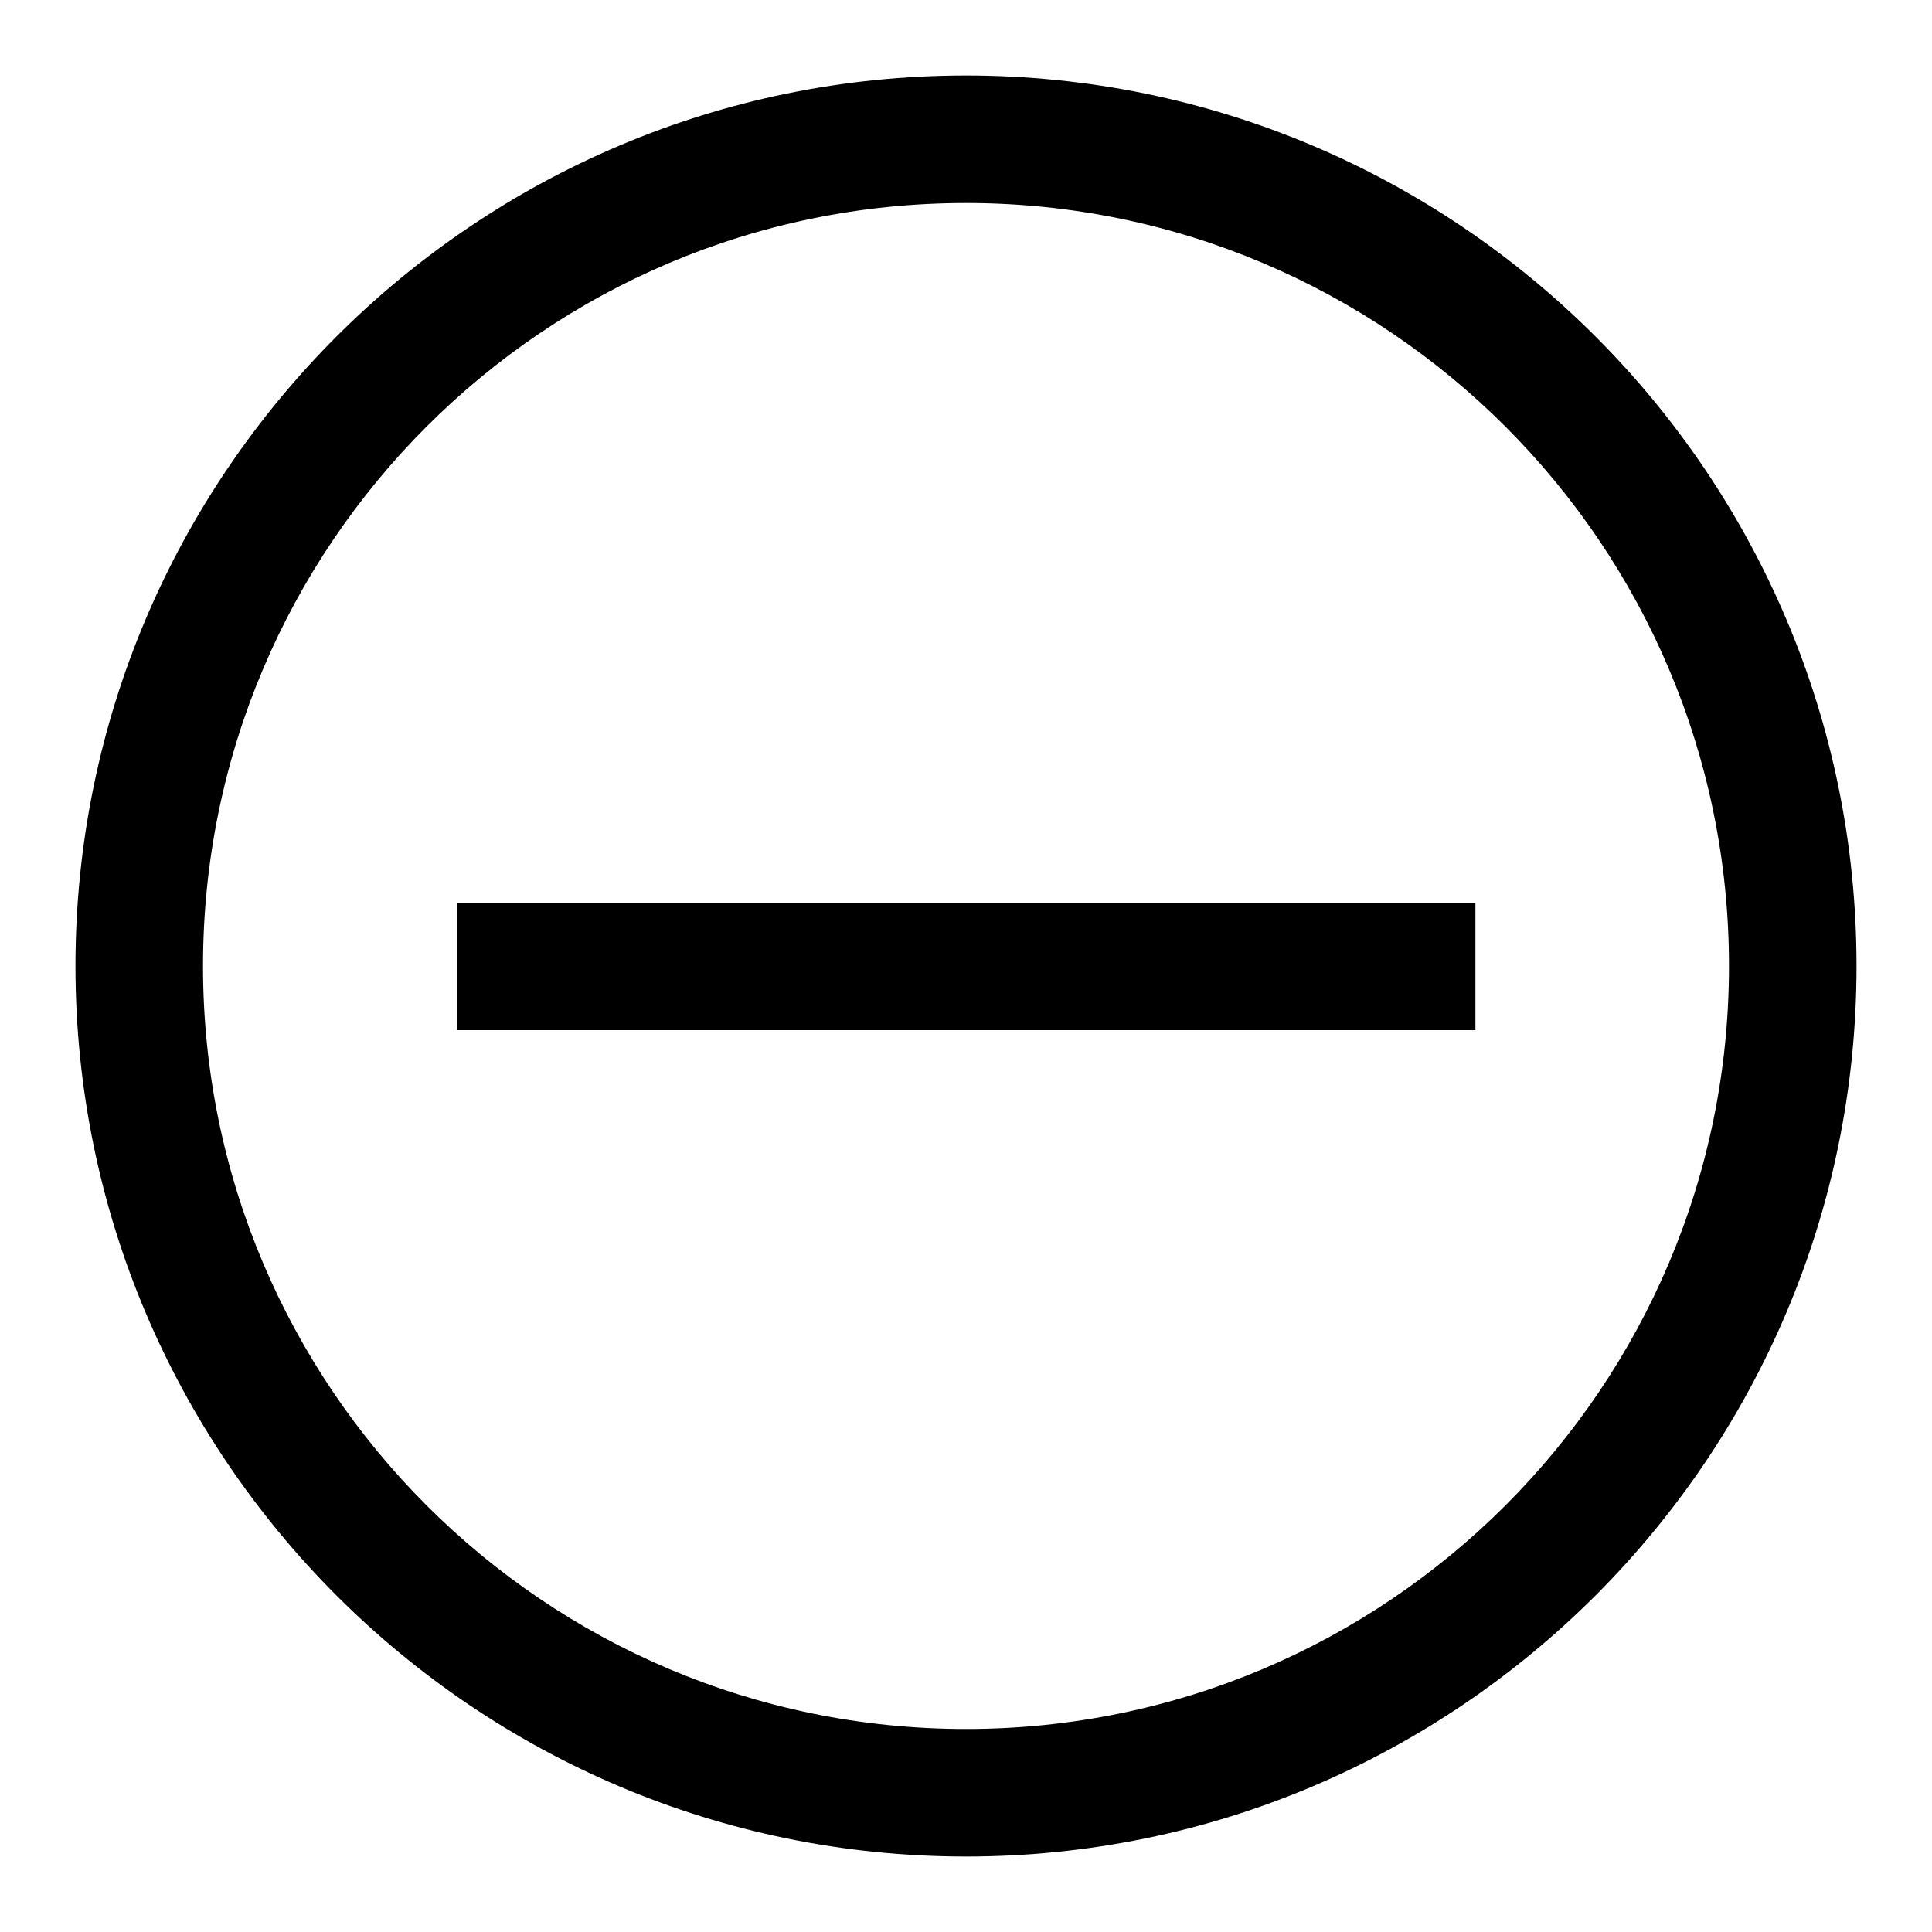
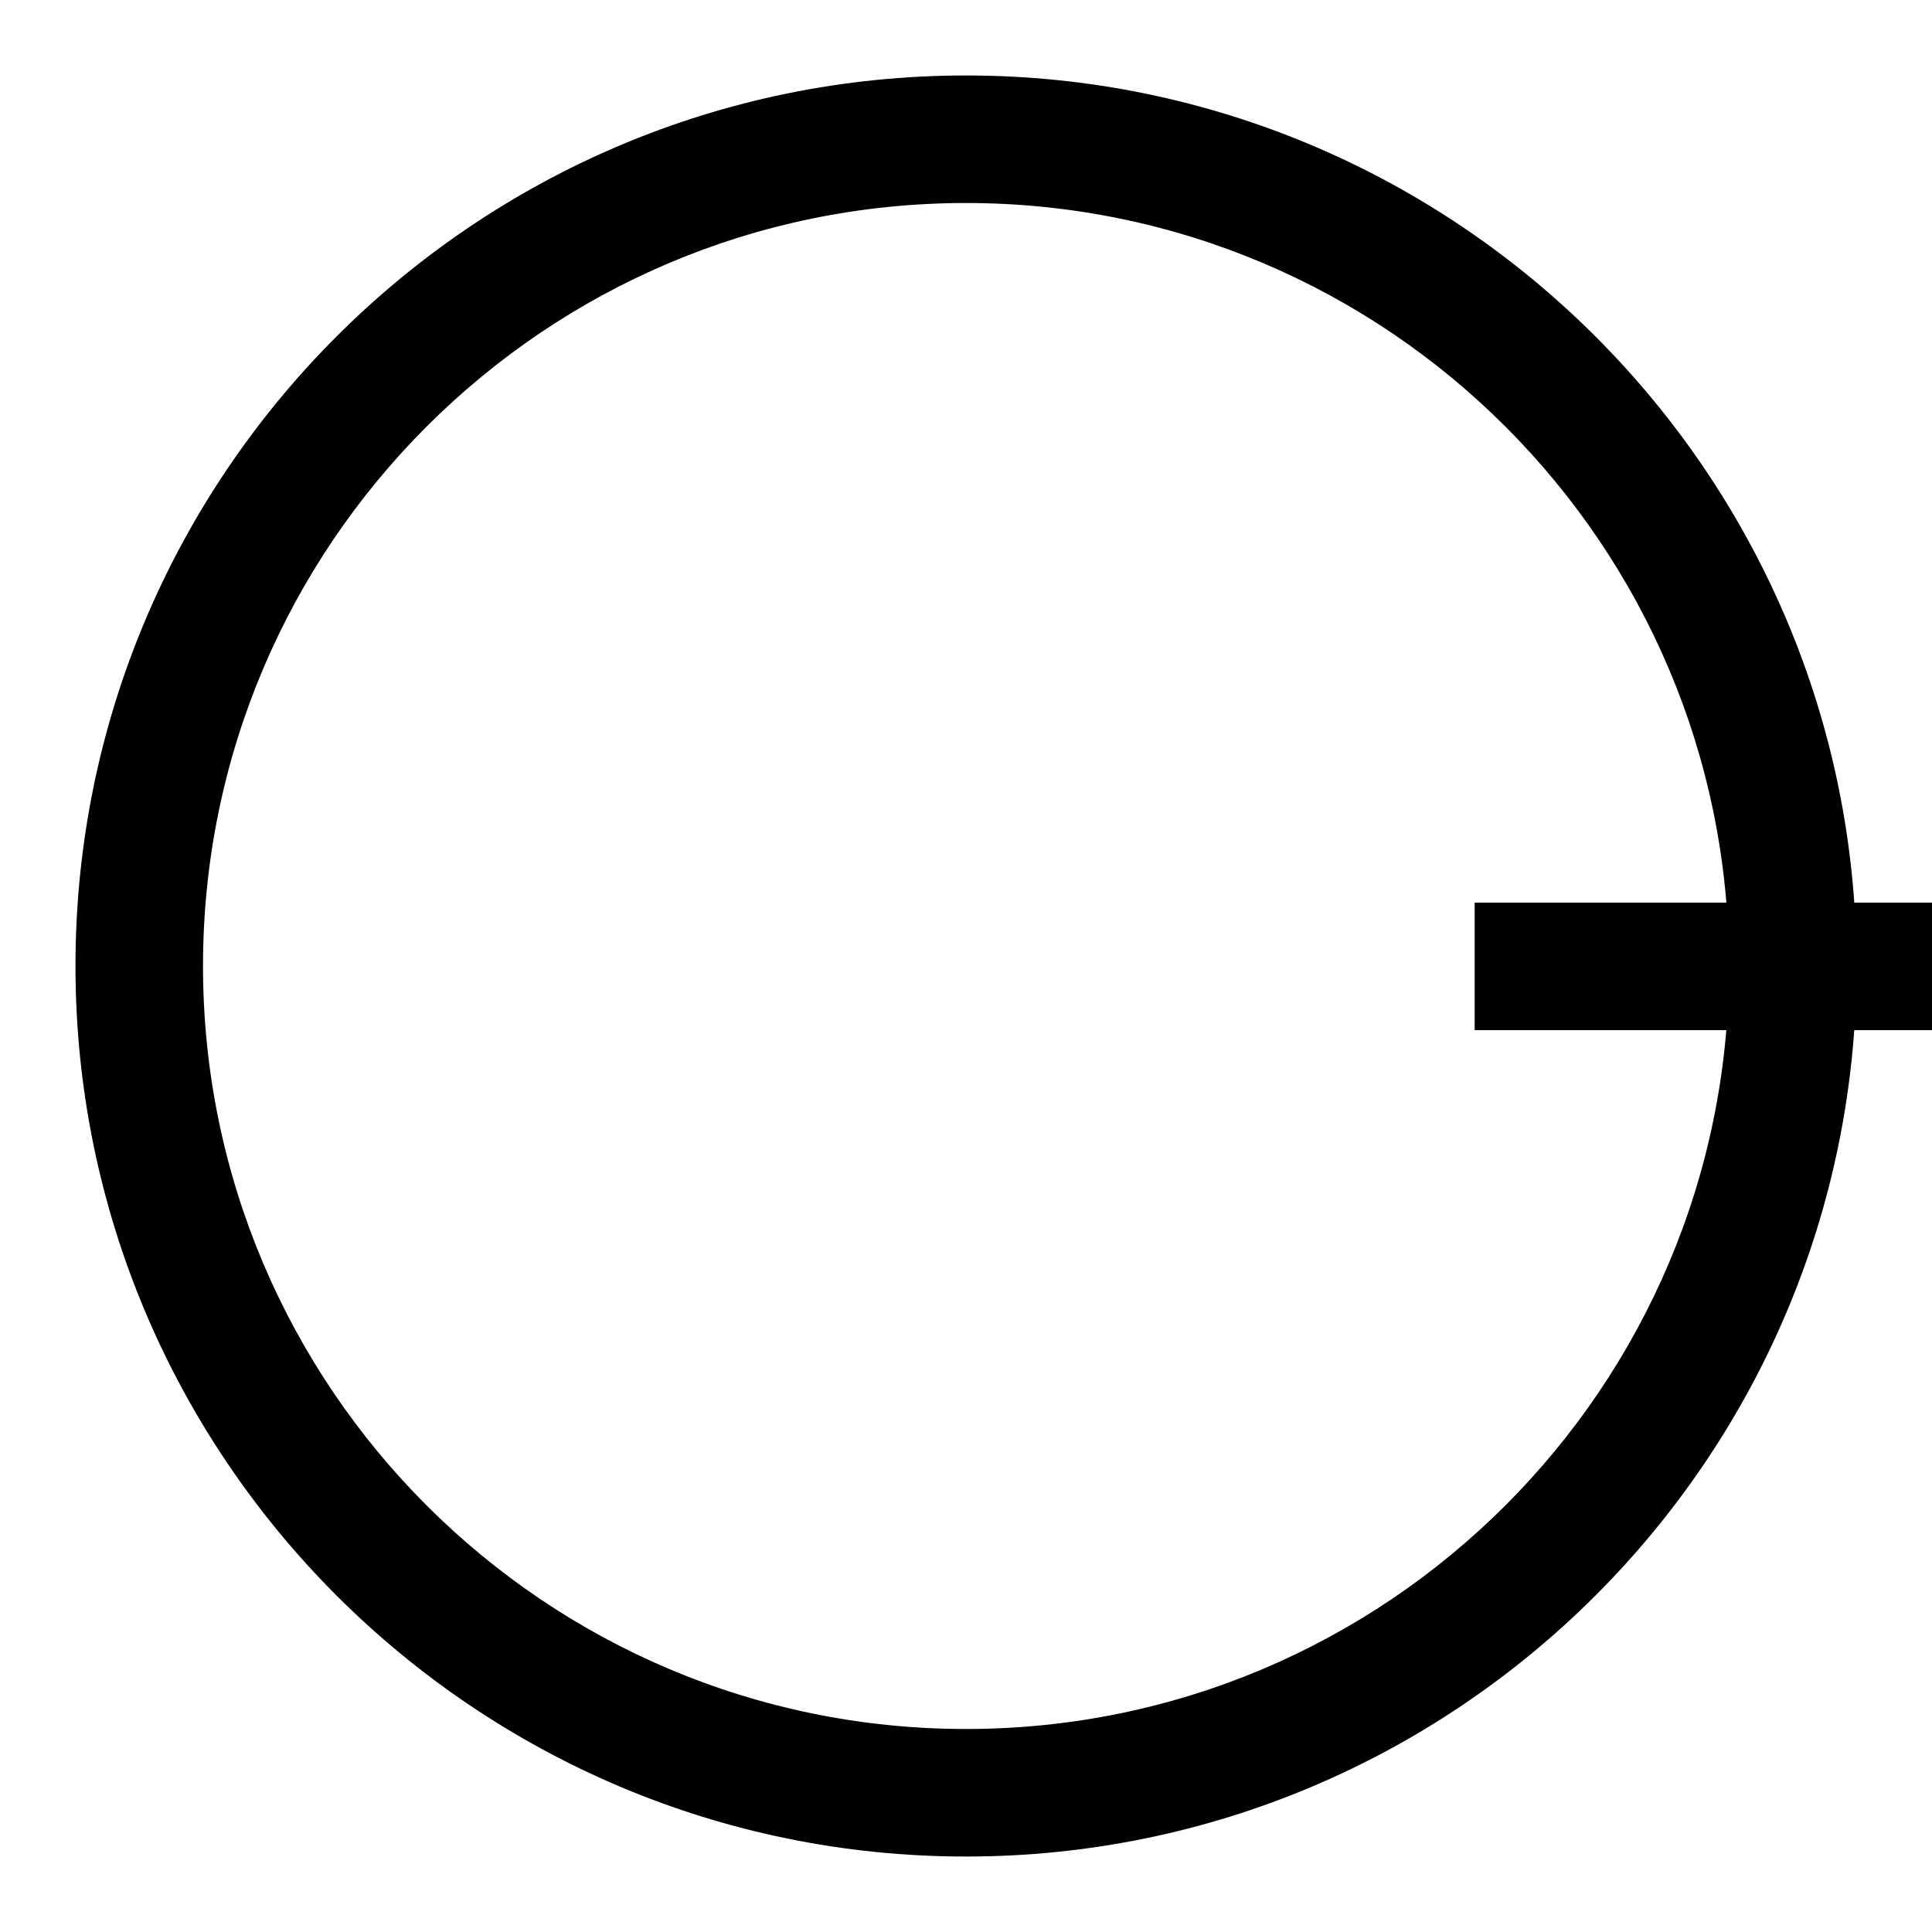
<svg xmlns="http://www.w3.org/2000/svg" version="1.1" x="0px" y="0px" viewBox="0 0 256 256" enable-background="new 0 0 256 256" xml:space="preserve">
  <g>
-     <path fill="#000000" d="M128,26.9c55.8,0,101.1,45.3,101.1,101.1c0,55.8-45.3,101.1-101.1,101.1c-55.8,0-101.1-45.3-101.1-101.1 C26.9,72.2,72.2,26.9,128,26.9 M128,10C62.9,10,10,62.9,10,128s52.9,118,118,118s118-52.9,118-118S193.1,10,128,10z M195.4,119.6 H60.6v16.9h134.9V119.6z" />
+     <path fill="#000000" d="M128,26.9c55.8,0,101.1,45.3,101.1,101.1c0,55.8-45.3,101.1-101.1,101.1c-55.8,0-101.1-45.3-101.1-101.1 C26.9,72.2,72.2,26.9,128,26.9 M128,10C62.9,10,10,62.9,10,128s52.9,118,118,118s118-52.9,118-118S193.1,10,128,10z M195.4,119.6 v16.9h134.9V119.6z" />
  </g>
</svg>